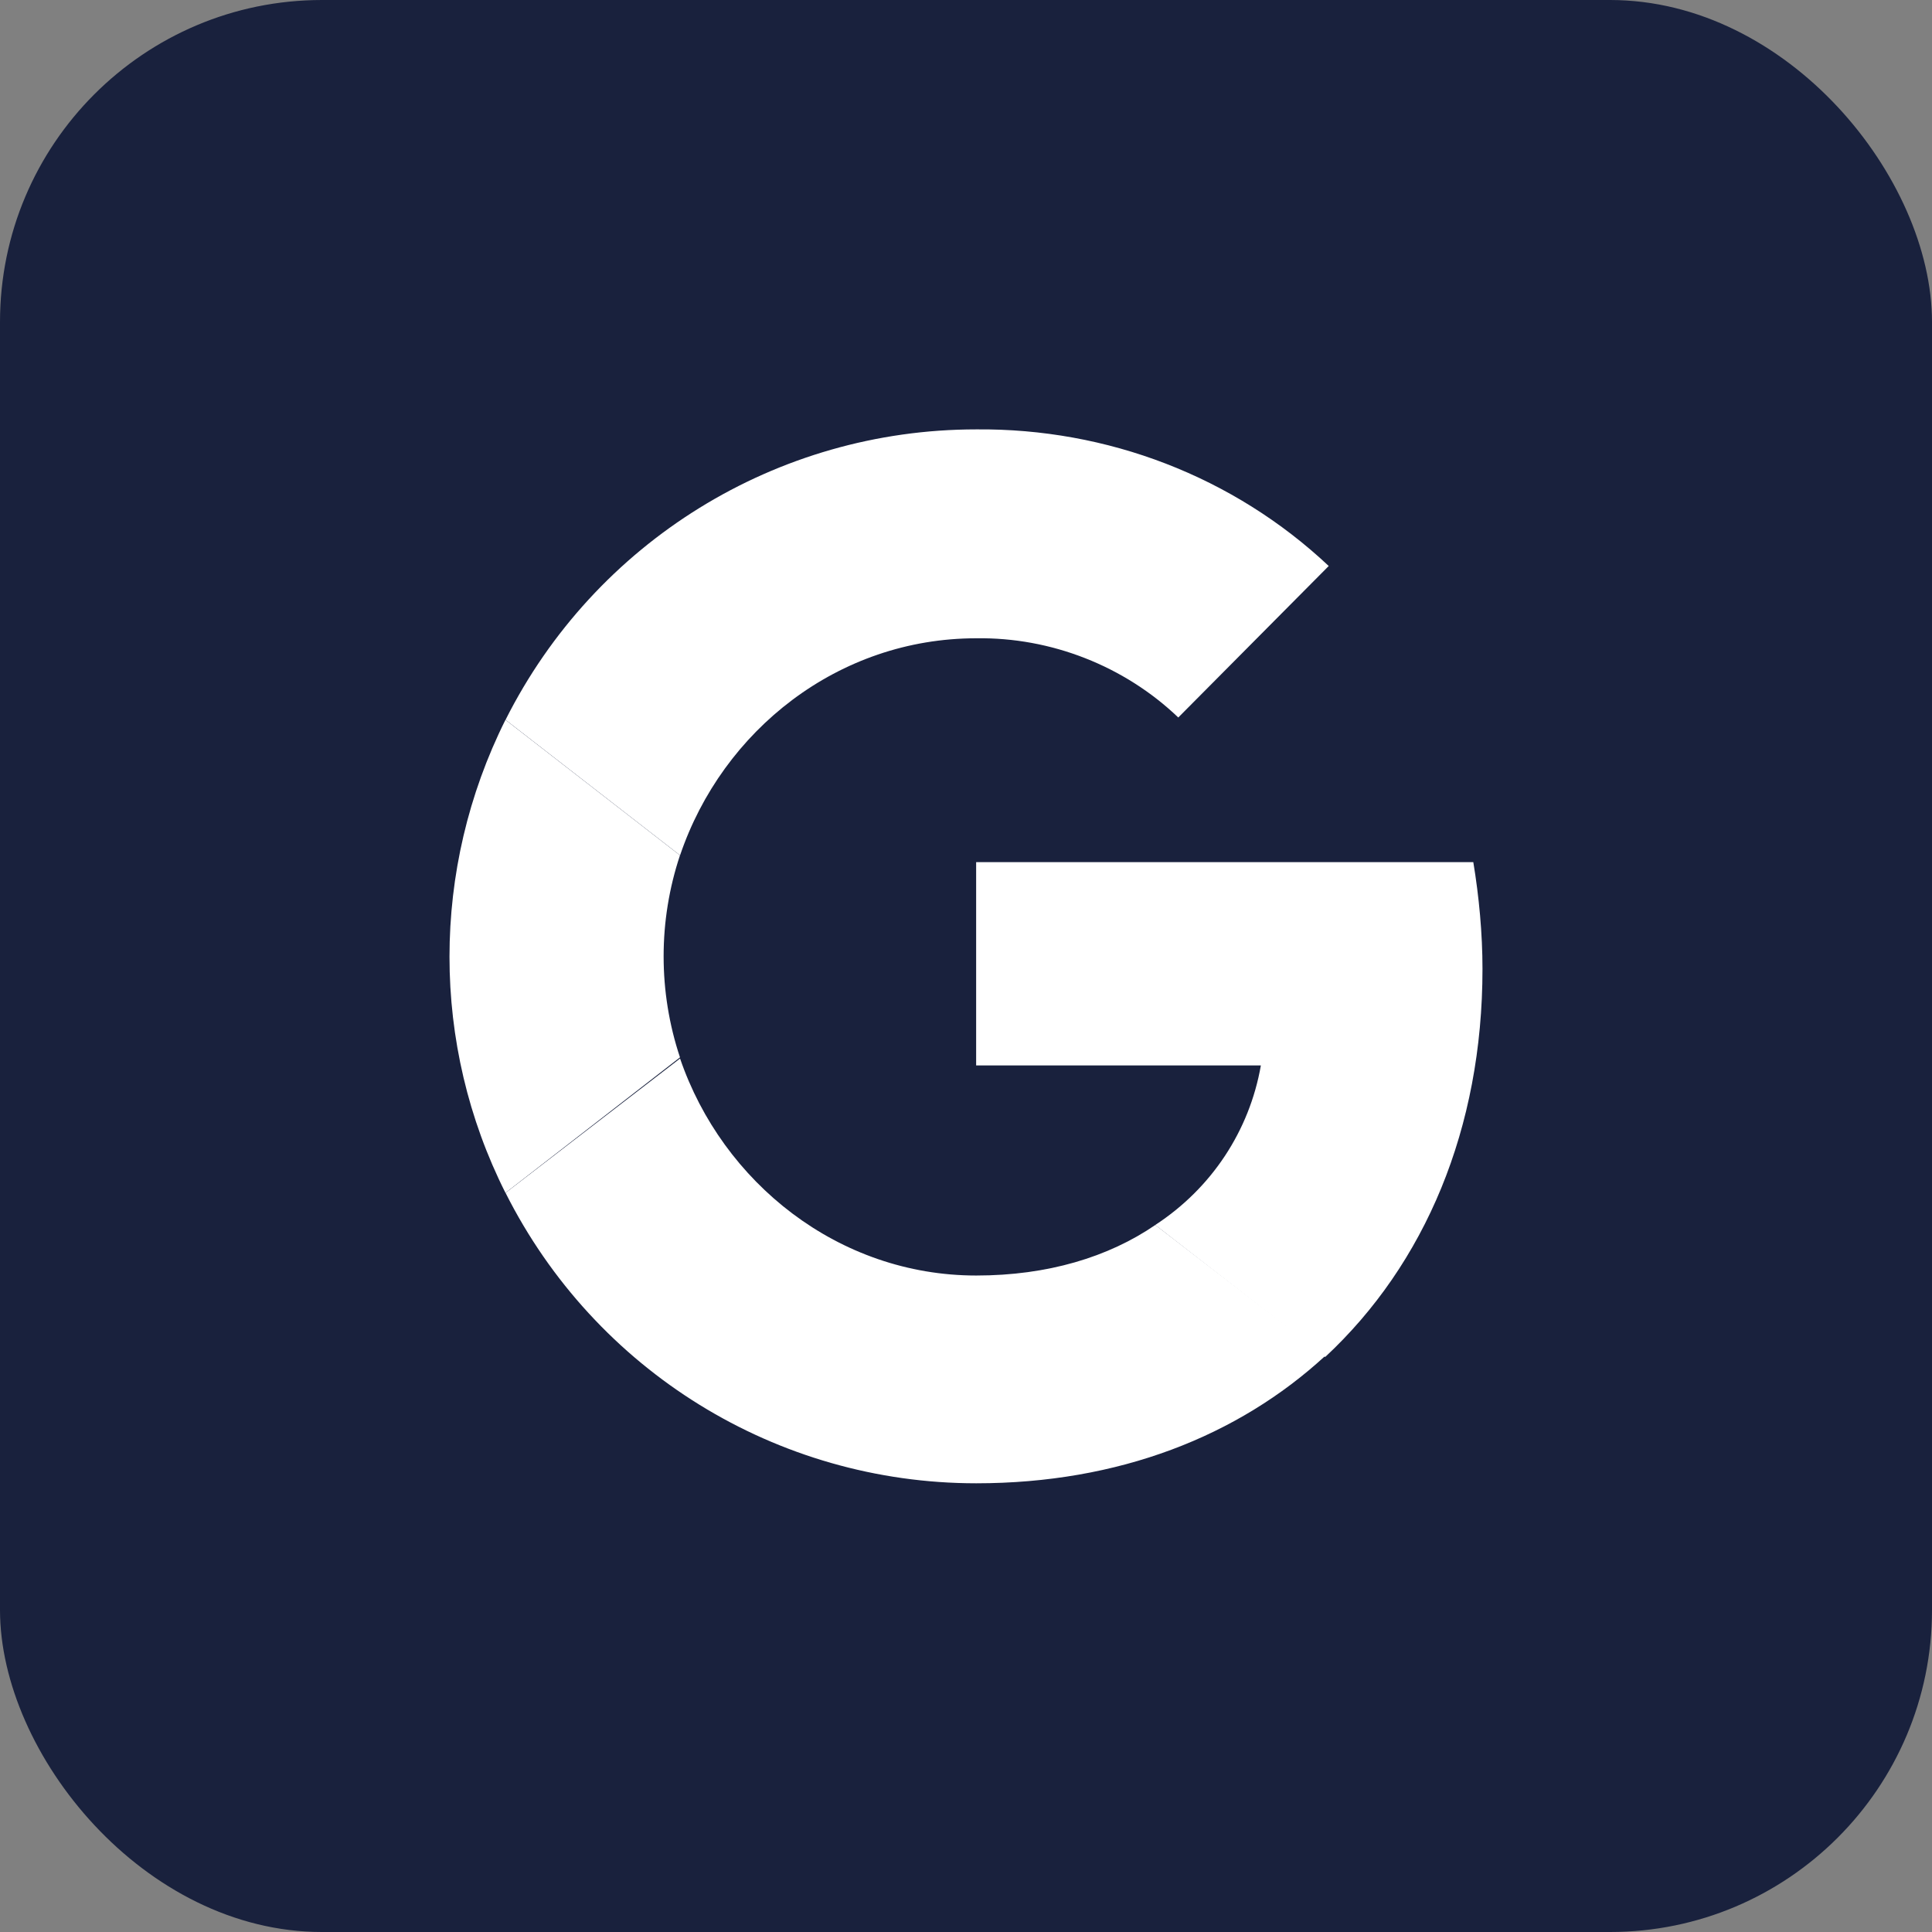
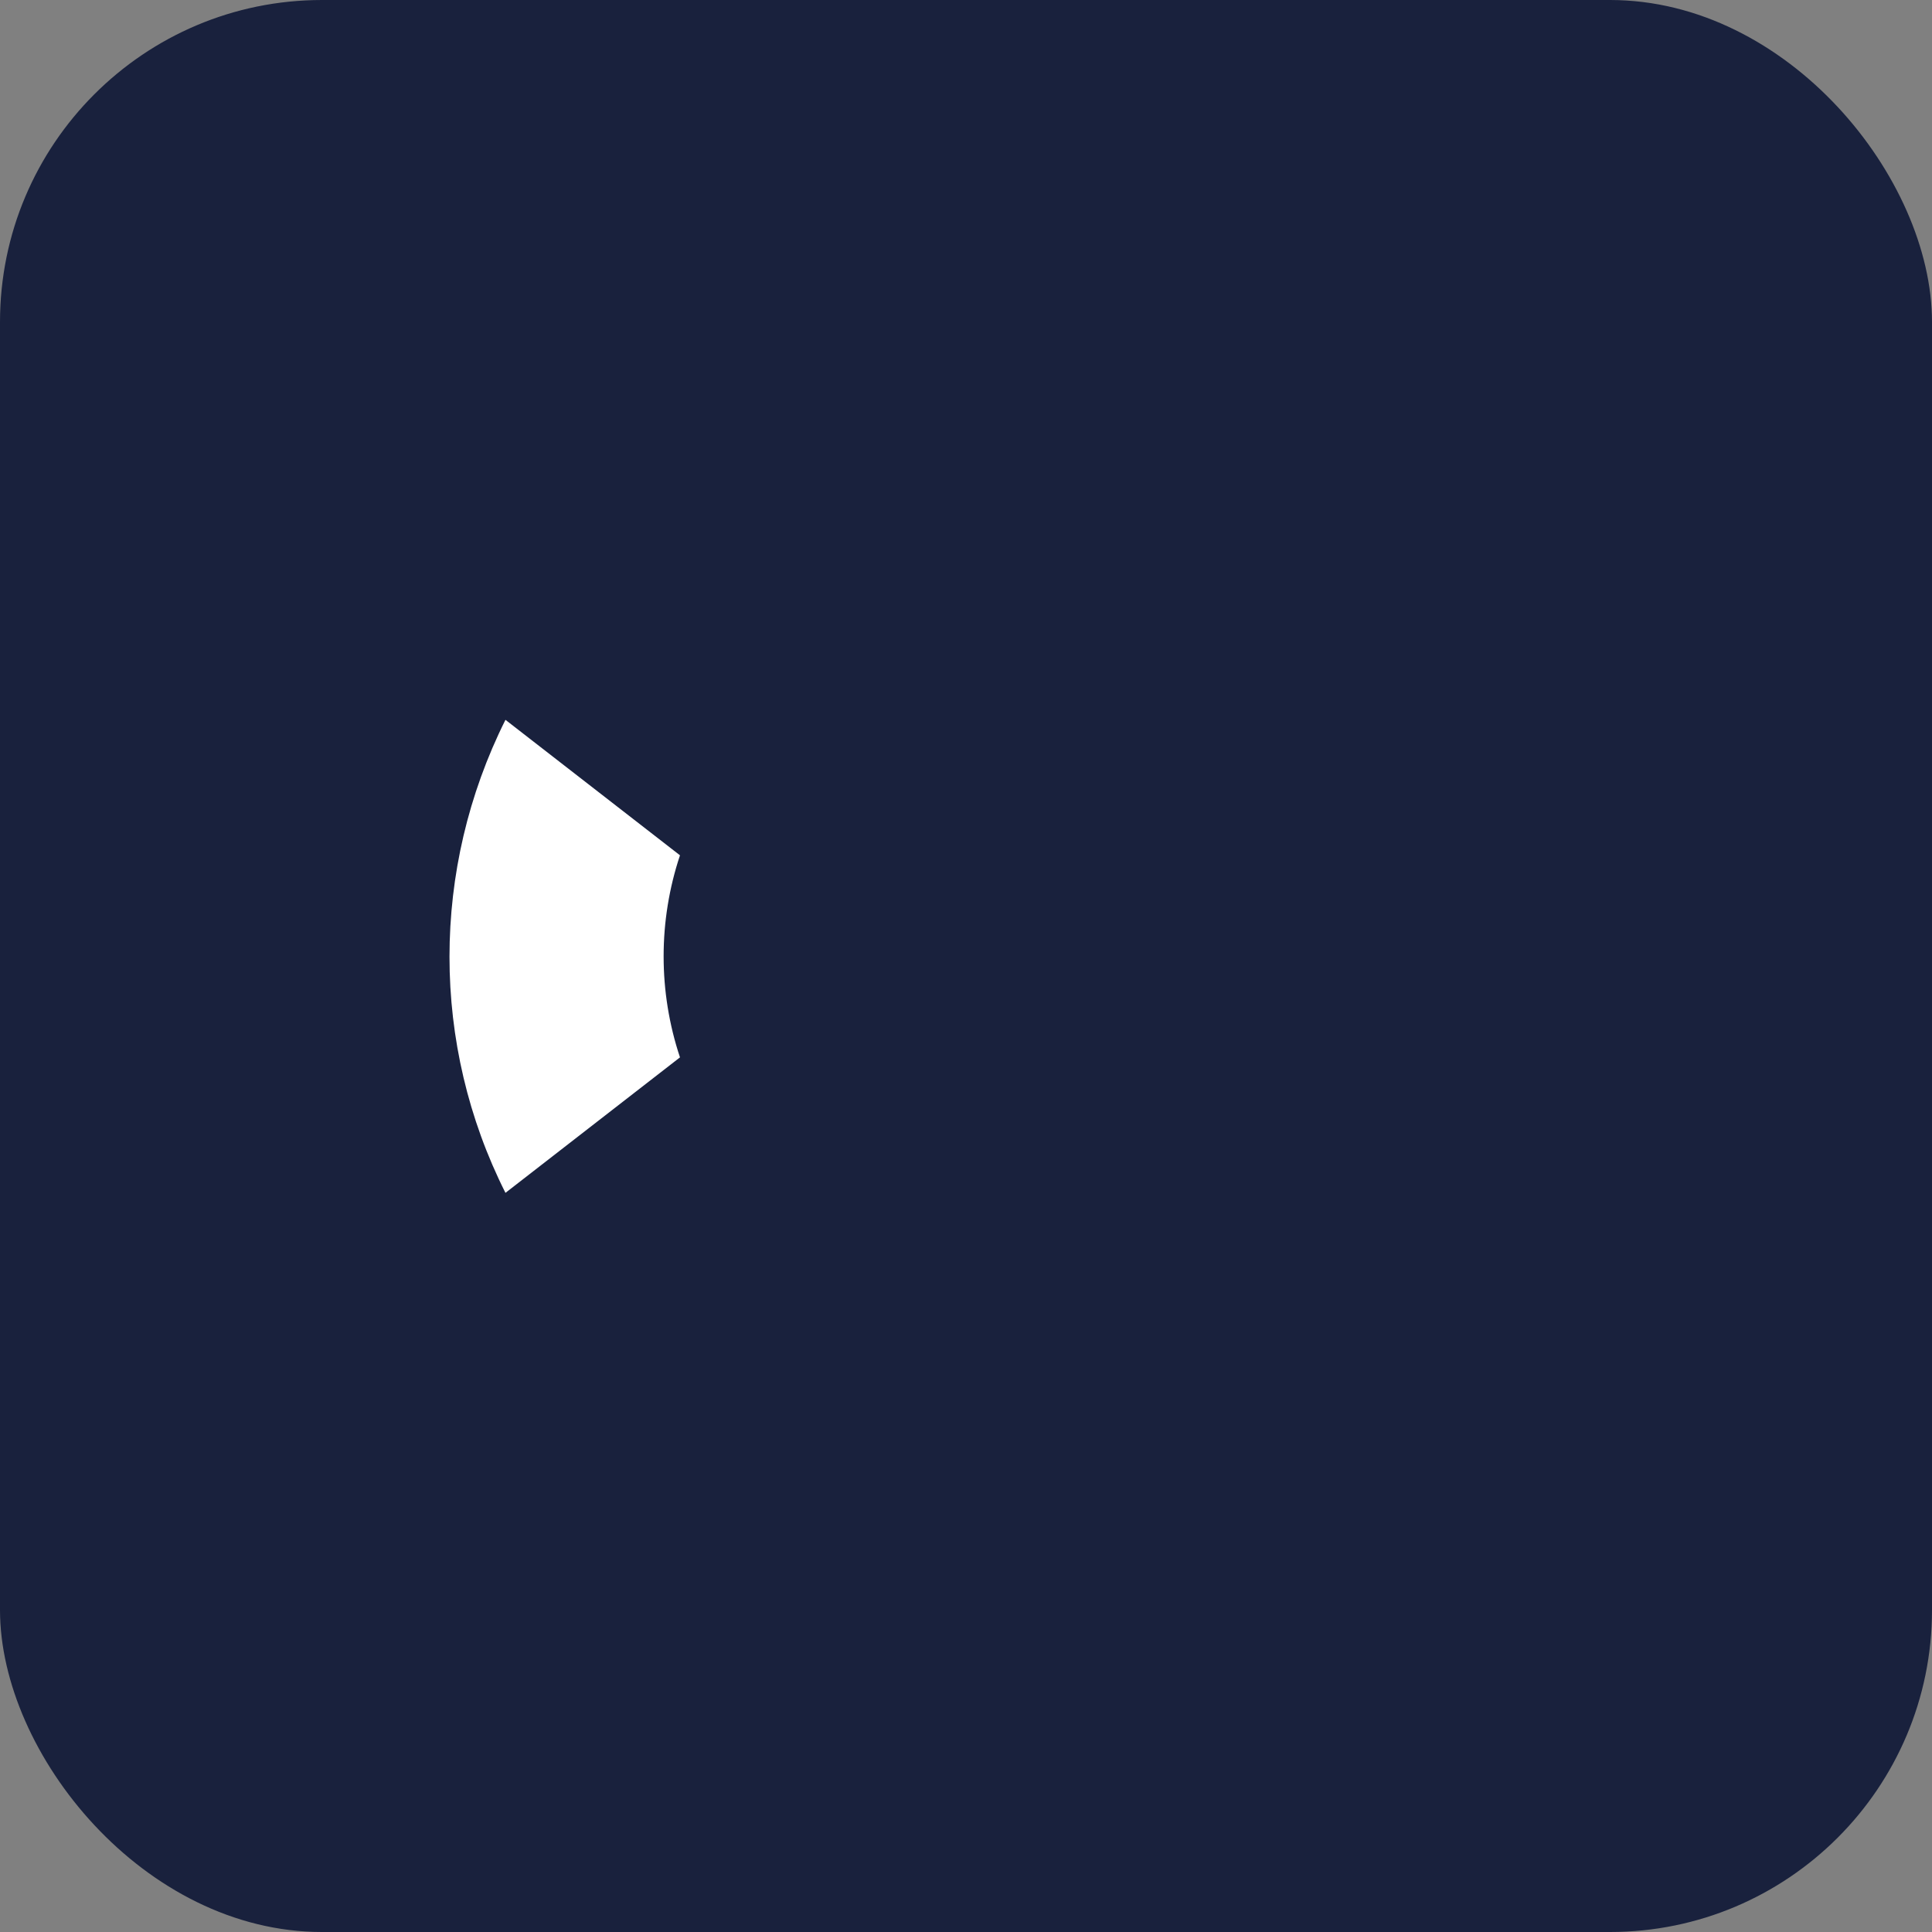
<svg xmlns="http://www.w3.org/2000/svg" width="24" height="24" viewBox="0 0 24 24" fill="none">
  <rect x="0" y="0" width="24" height="24" fill="#808080" stroke="none" />
  <rect width="24" height="24" rx="4" fill="#19213D" />
-   <path d="M18.416 12.037C18.416 11.595 18.373 11.138 18.302 10.71H12.126V13.235H15.663C15.521 14.048 15.05 14.761 14.351 15.217L16.462 16.857C17.703 15.702 18.416 14.019 18.416 12.037Z" fill="white" />
-   <path d="M12.127 18.426C13.896 18.426 15.379 17.841 16.463 16.843L14.352 15.217C13.768 15.617 13.012 15.845 12.127 15.845C10.416 15.845 8.975 14.69 8.448 13.149L6.28 14.818C7.392 17.029 9.646 18.426 12.127 18.426Z" fill="white" />
  <path d="M8.447 13.135C8.176 12.322 8.176 11.438 8.447 10.625L6.279 8.942C5.352 10.796 5.352 12.978 6.279 14.818L8.447 13.135Z" fill="white" />
-   <path d="M12.127 7.929C13.054 7.915 13.967 8.272 14.637 8.913L16.506 7.031C15.322 5.918 13.753 5.319 12.127 5.334C9.646 5.334 7.392 6.731 6.28 8.942L8.448 10.625C8.975 9.07 10.416 7.929 12.127 7.929Z" fill="white" />
</svg>